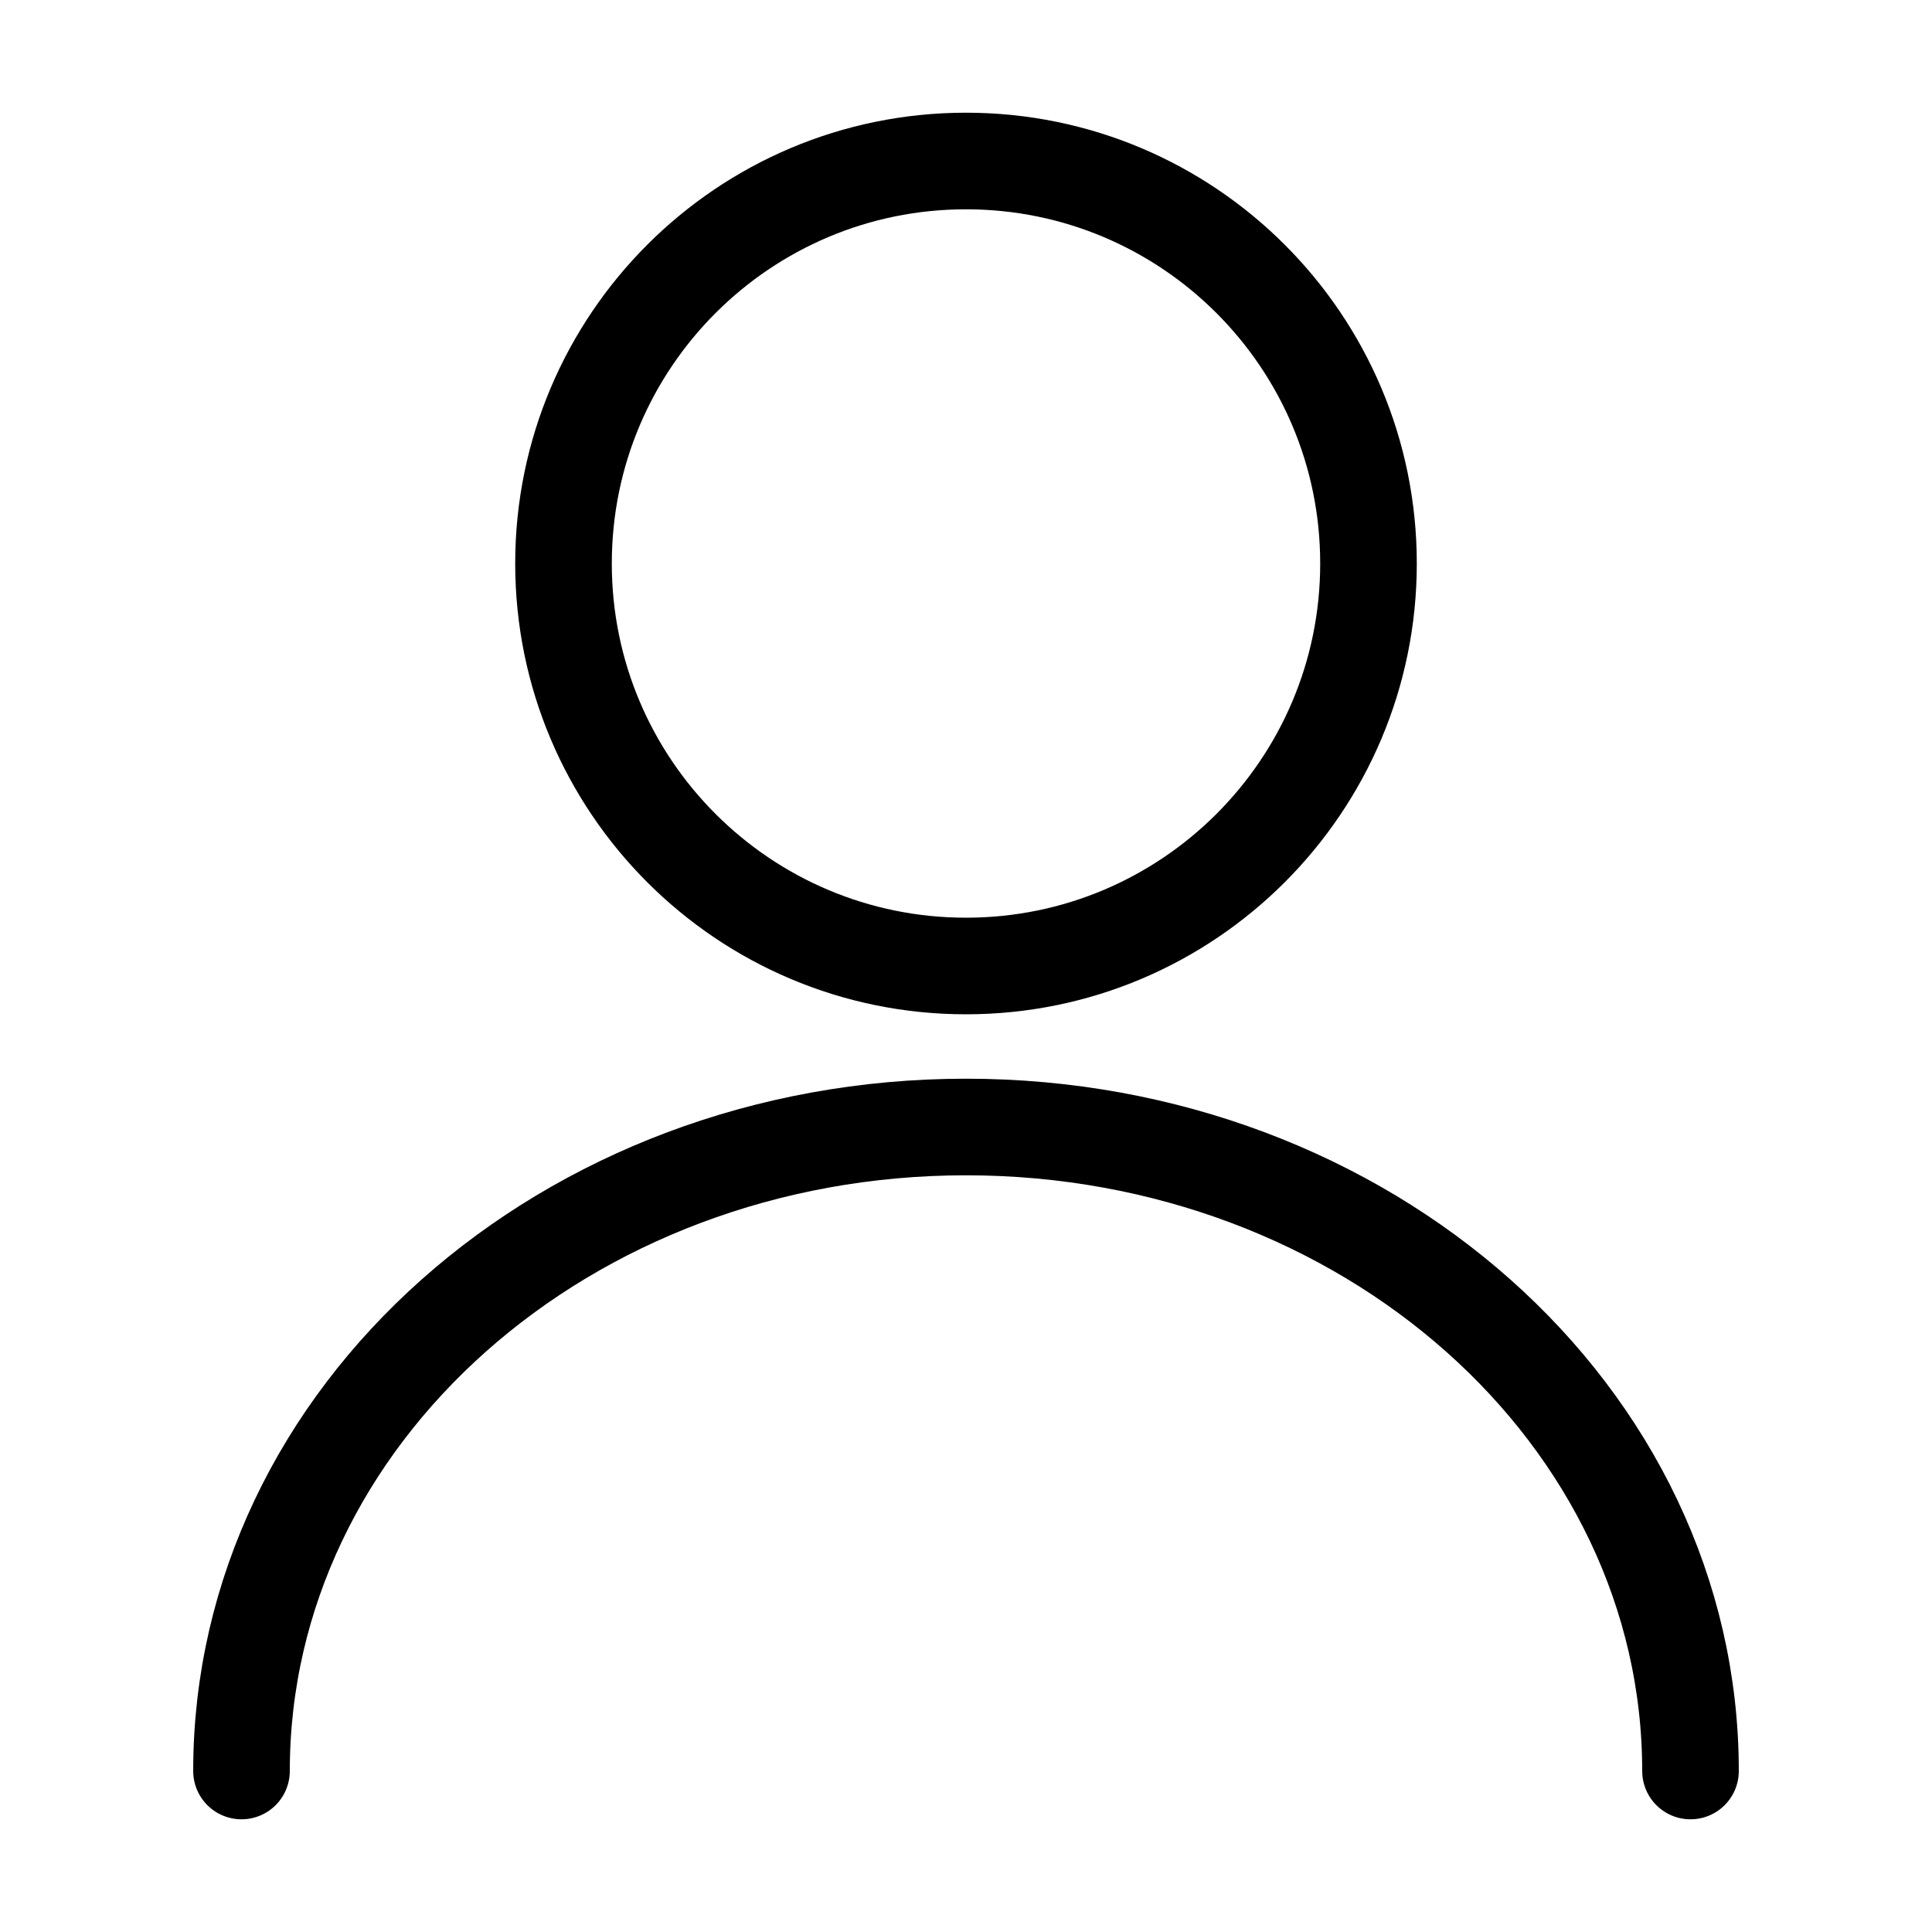
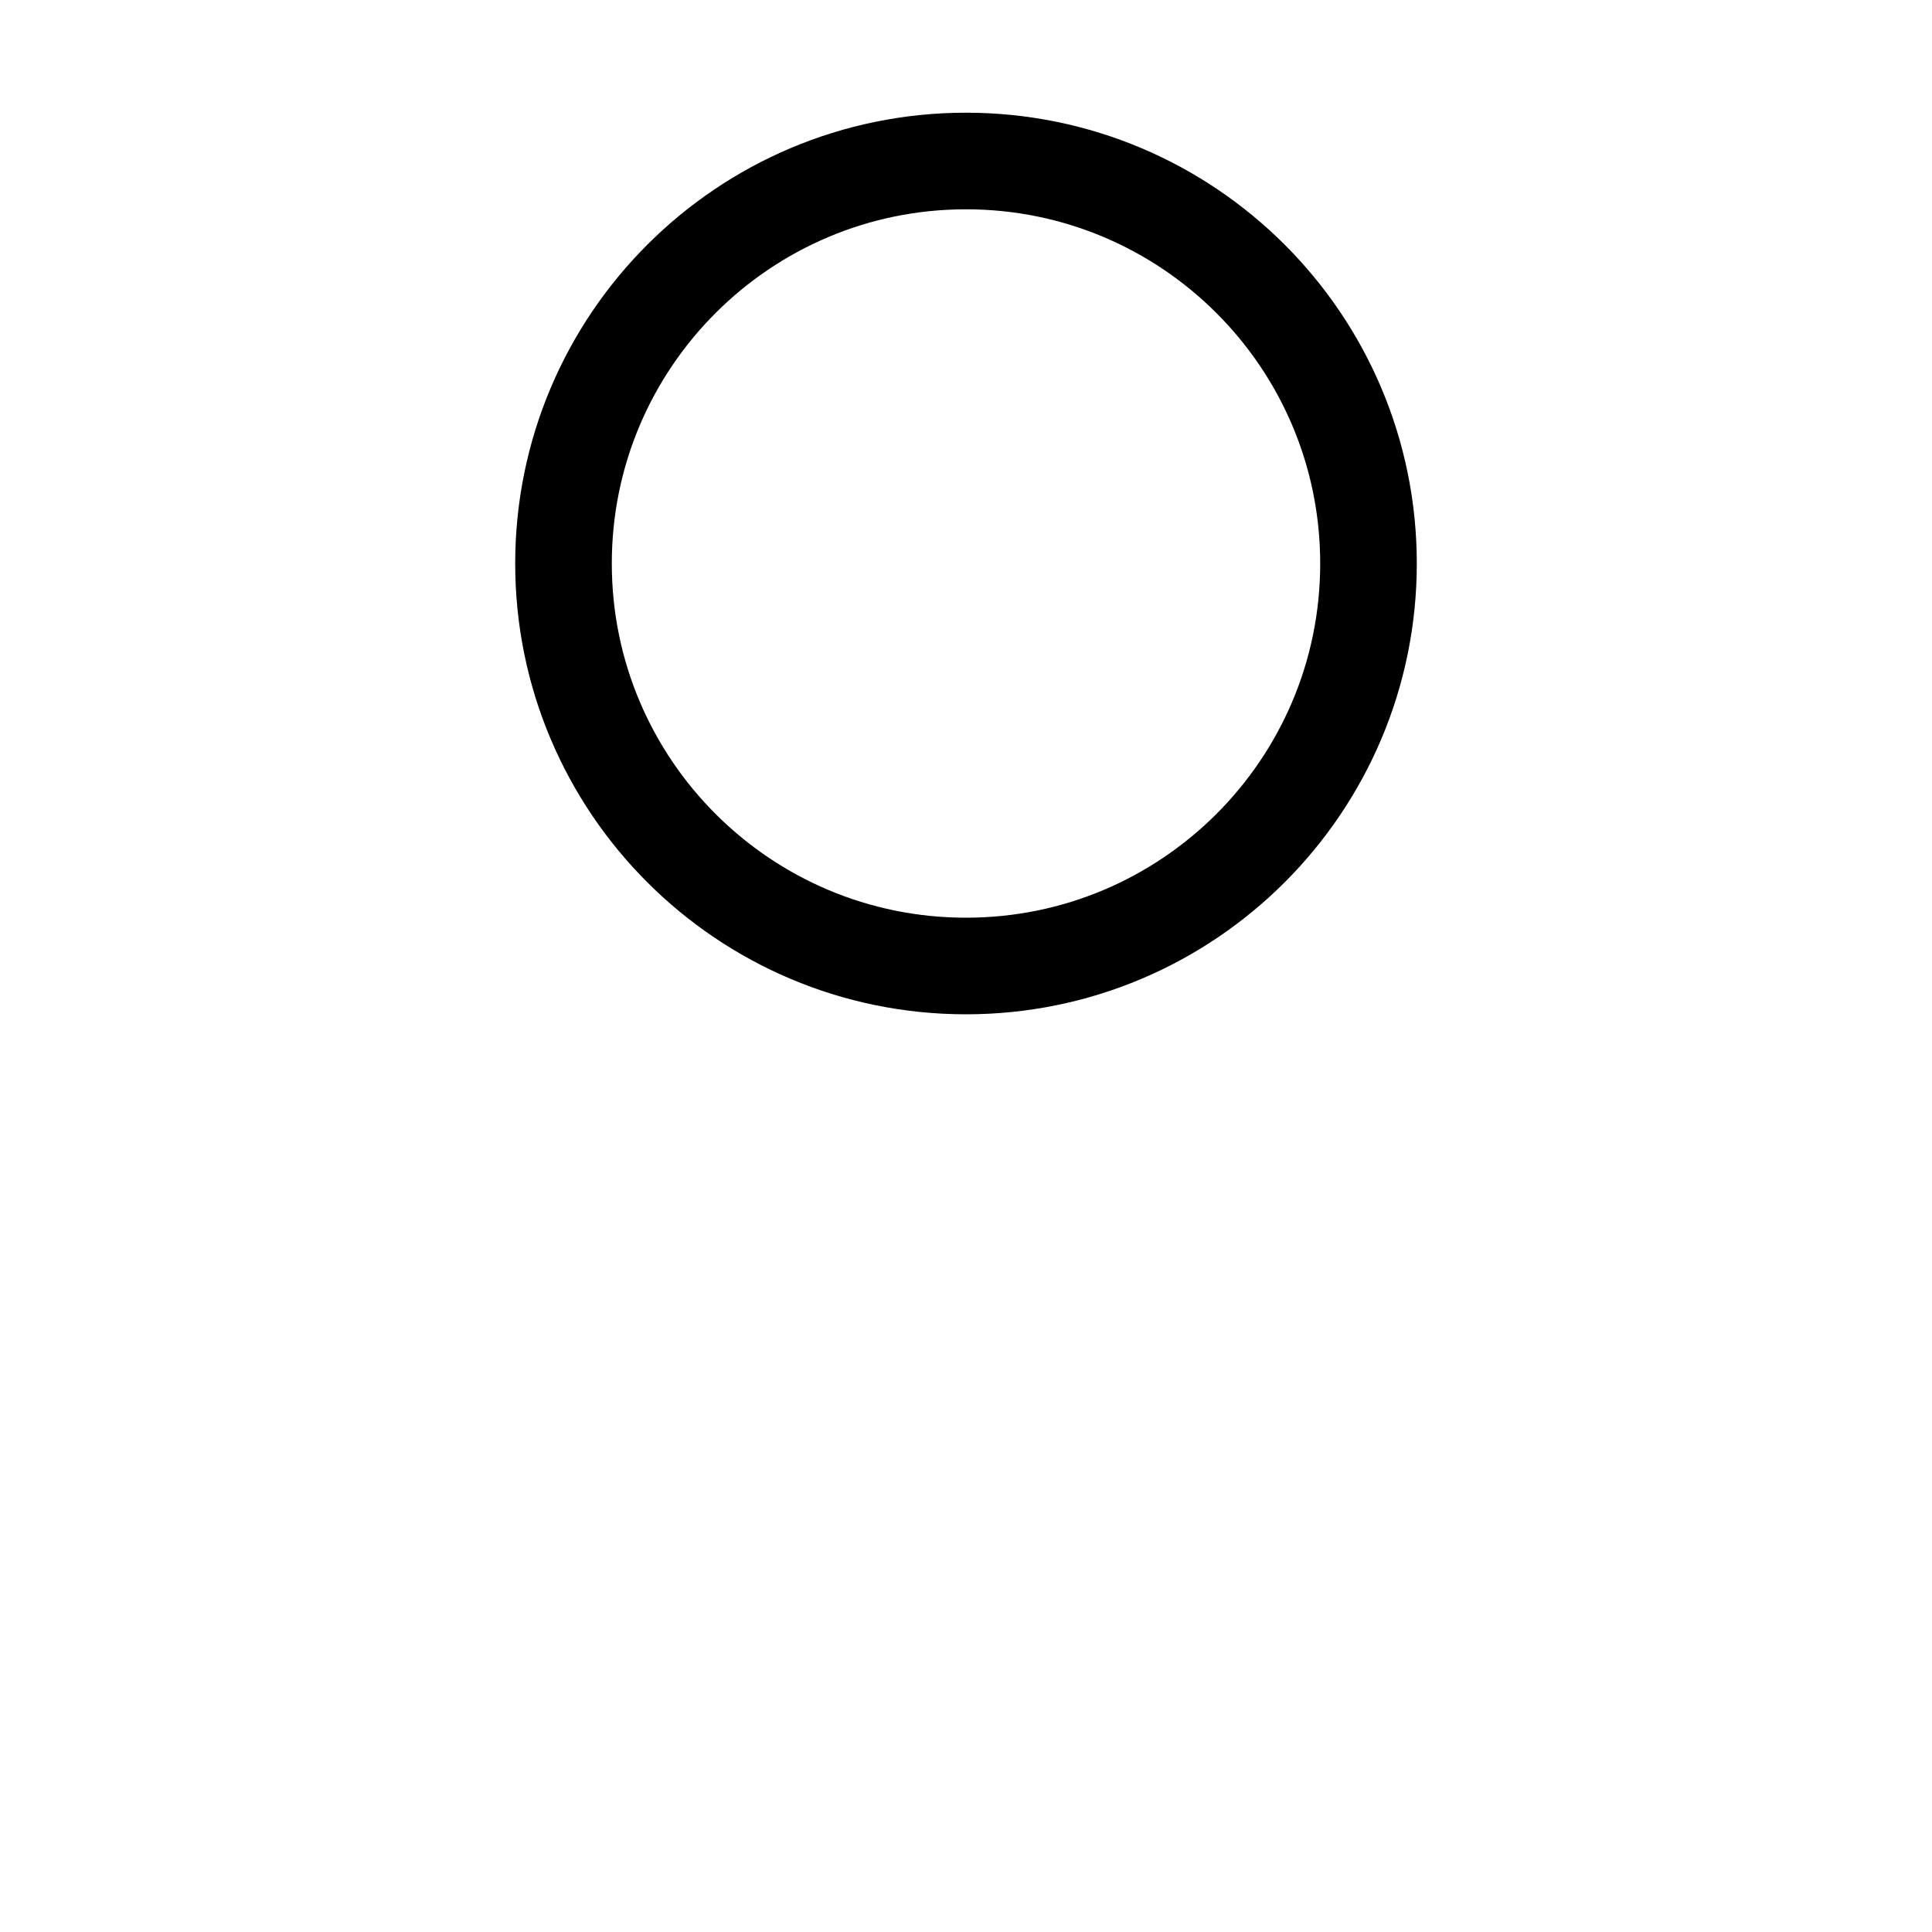
<svg xmlns="http://www.w3.org/2000/svg" id="user-icon" width="24" height="24" viewBox="0 0 24 24" fill="none">
  <path d="M12 12C14.761 12 17 9.761 17 7C17 4.239 14.761 2 12 2C9.239 2 7 4.239 7 7C7 9.761 9.239 12 12 12Z" stroke="currentColor" stroke-width="1.2" stroke-linecap="round" stroke-linejoin="round" />
-   <path d="M21 22C21 17.582 16.971 14 12 14C7.029 14 3 17.582 3 22" stroke="currentColor" stroke-width="1.2" stroke-linecap="round" stroke-linejoin="round" />
</svg>